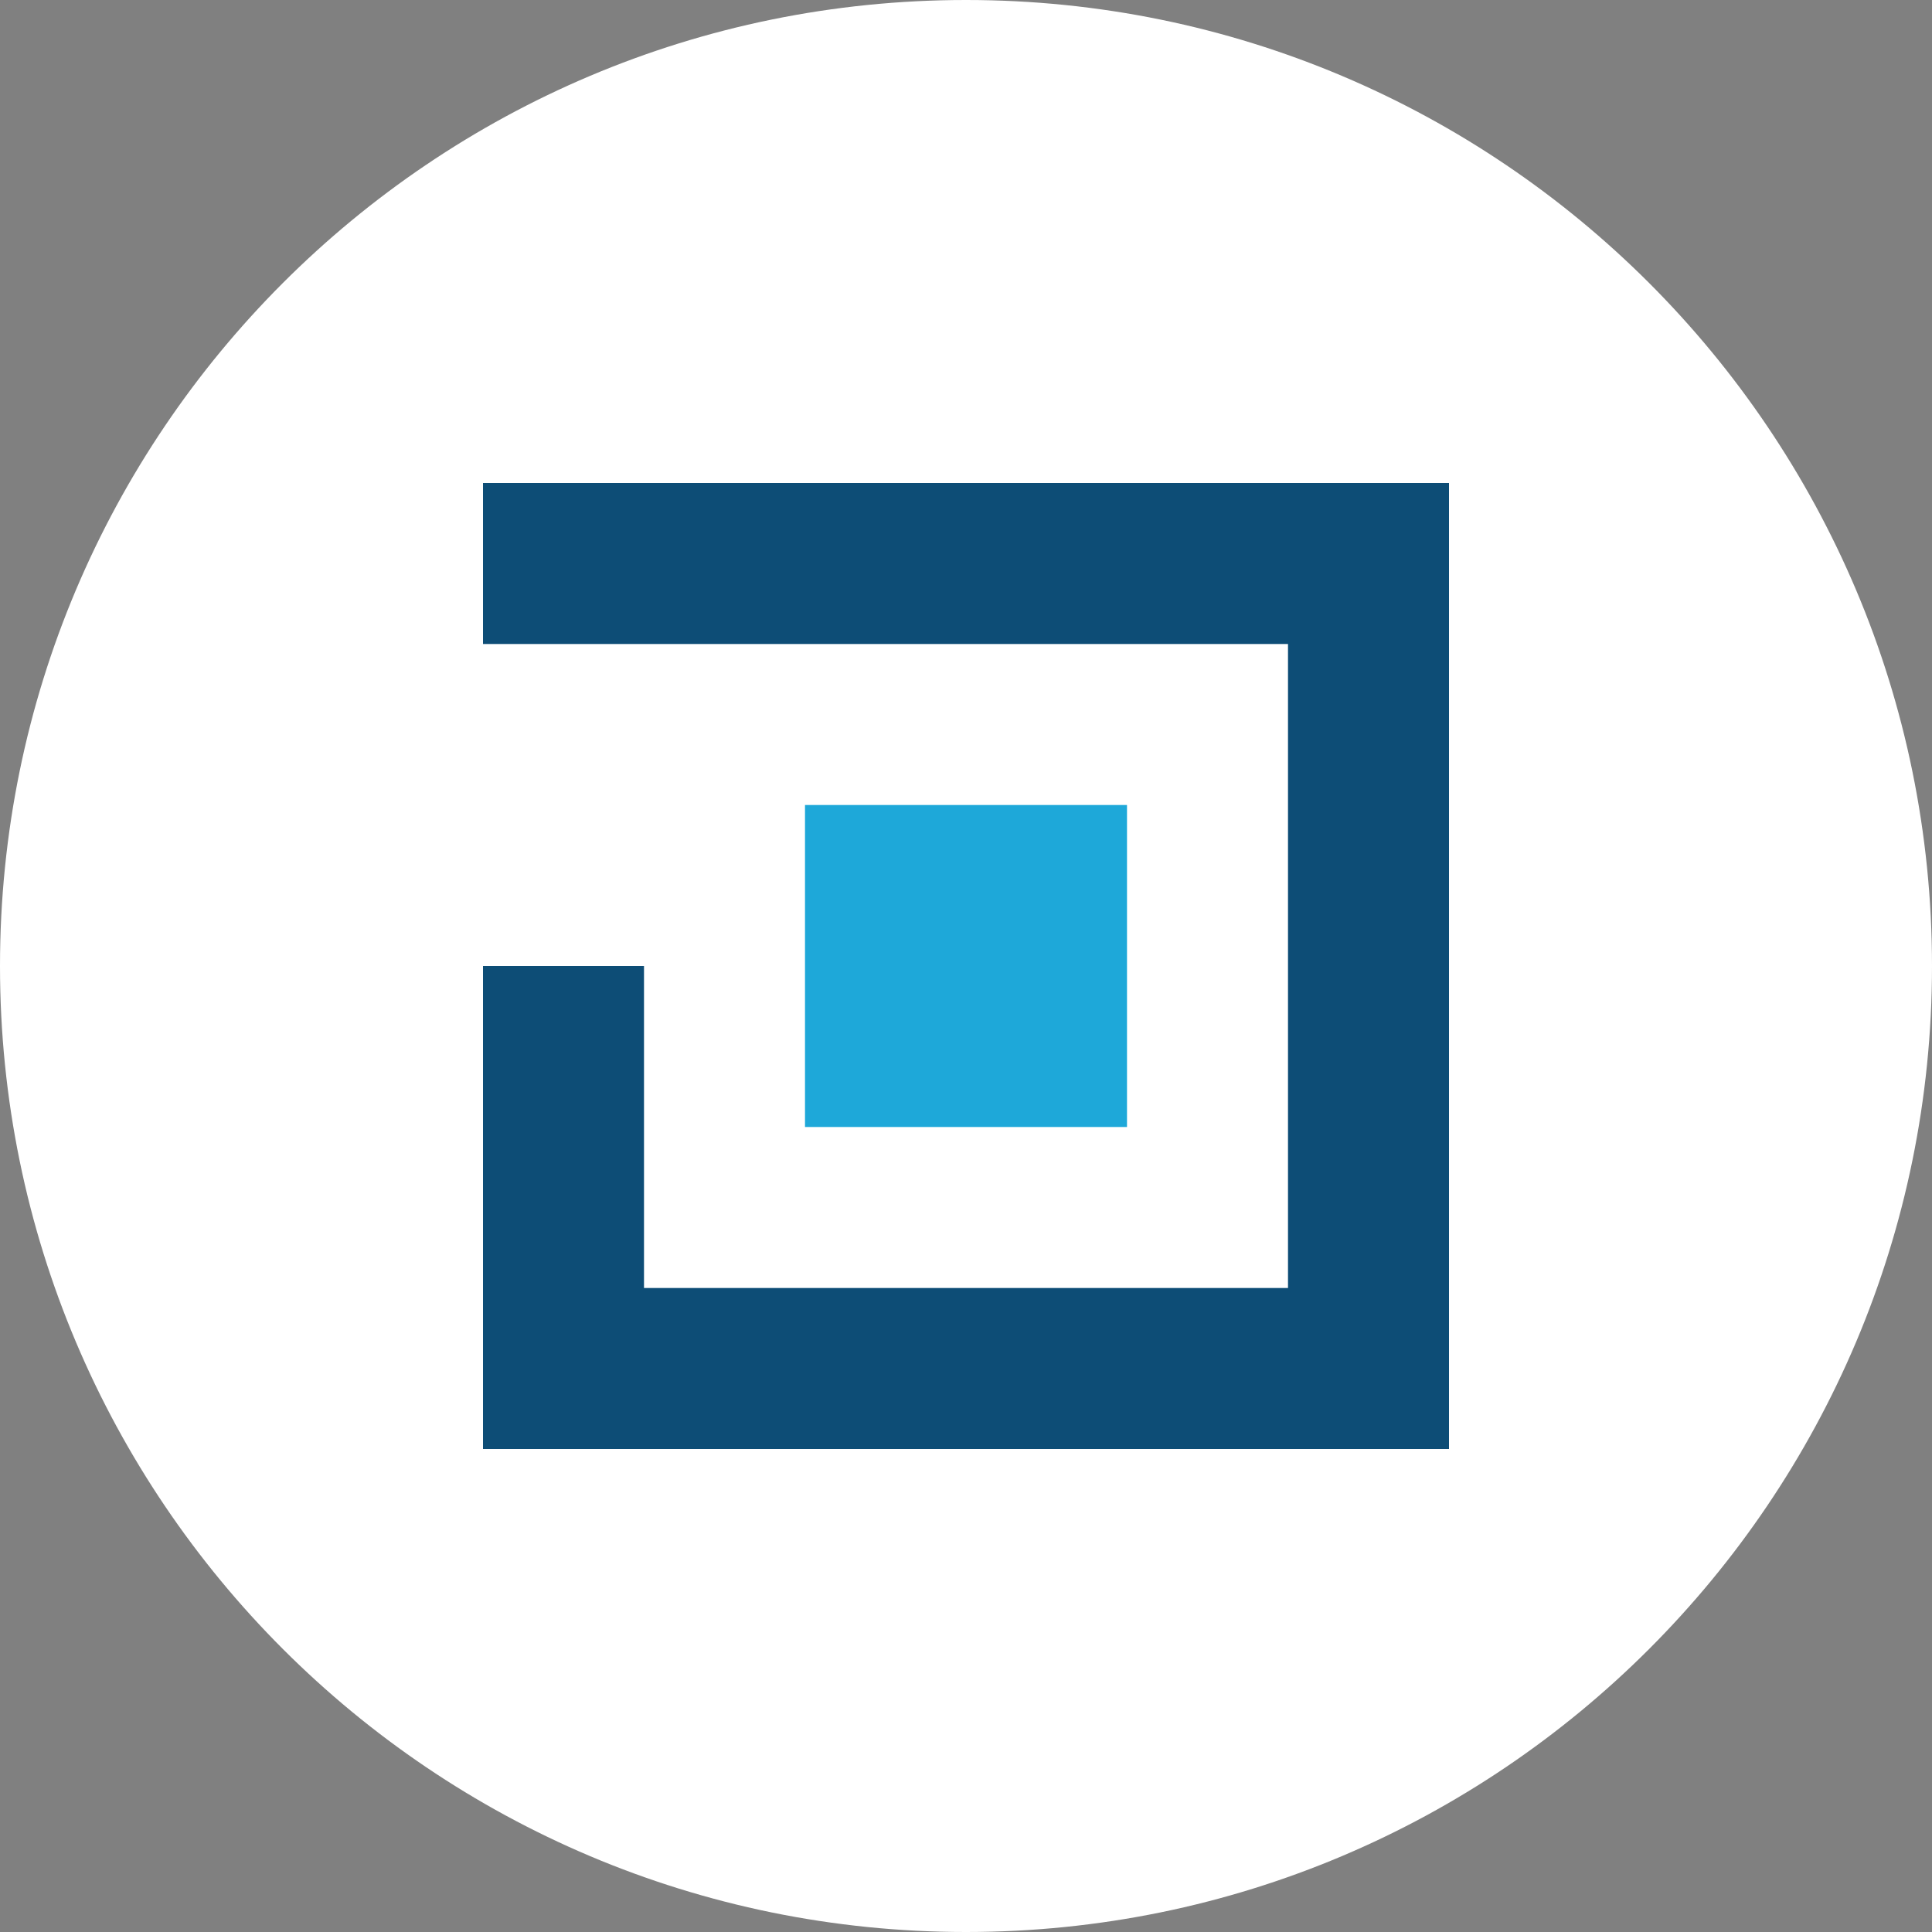
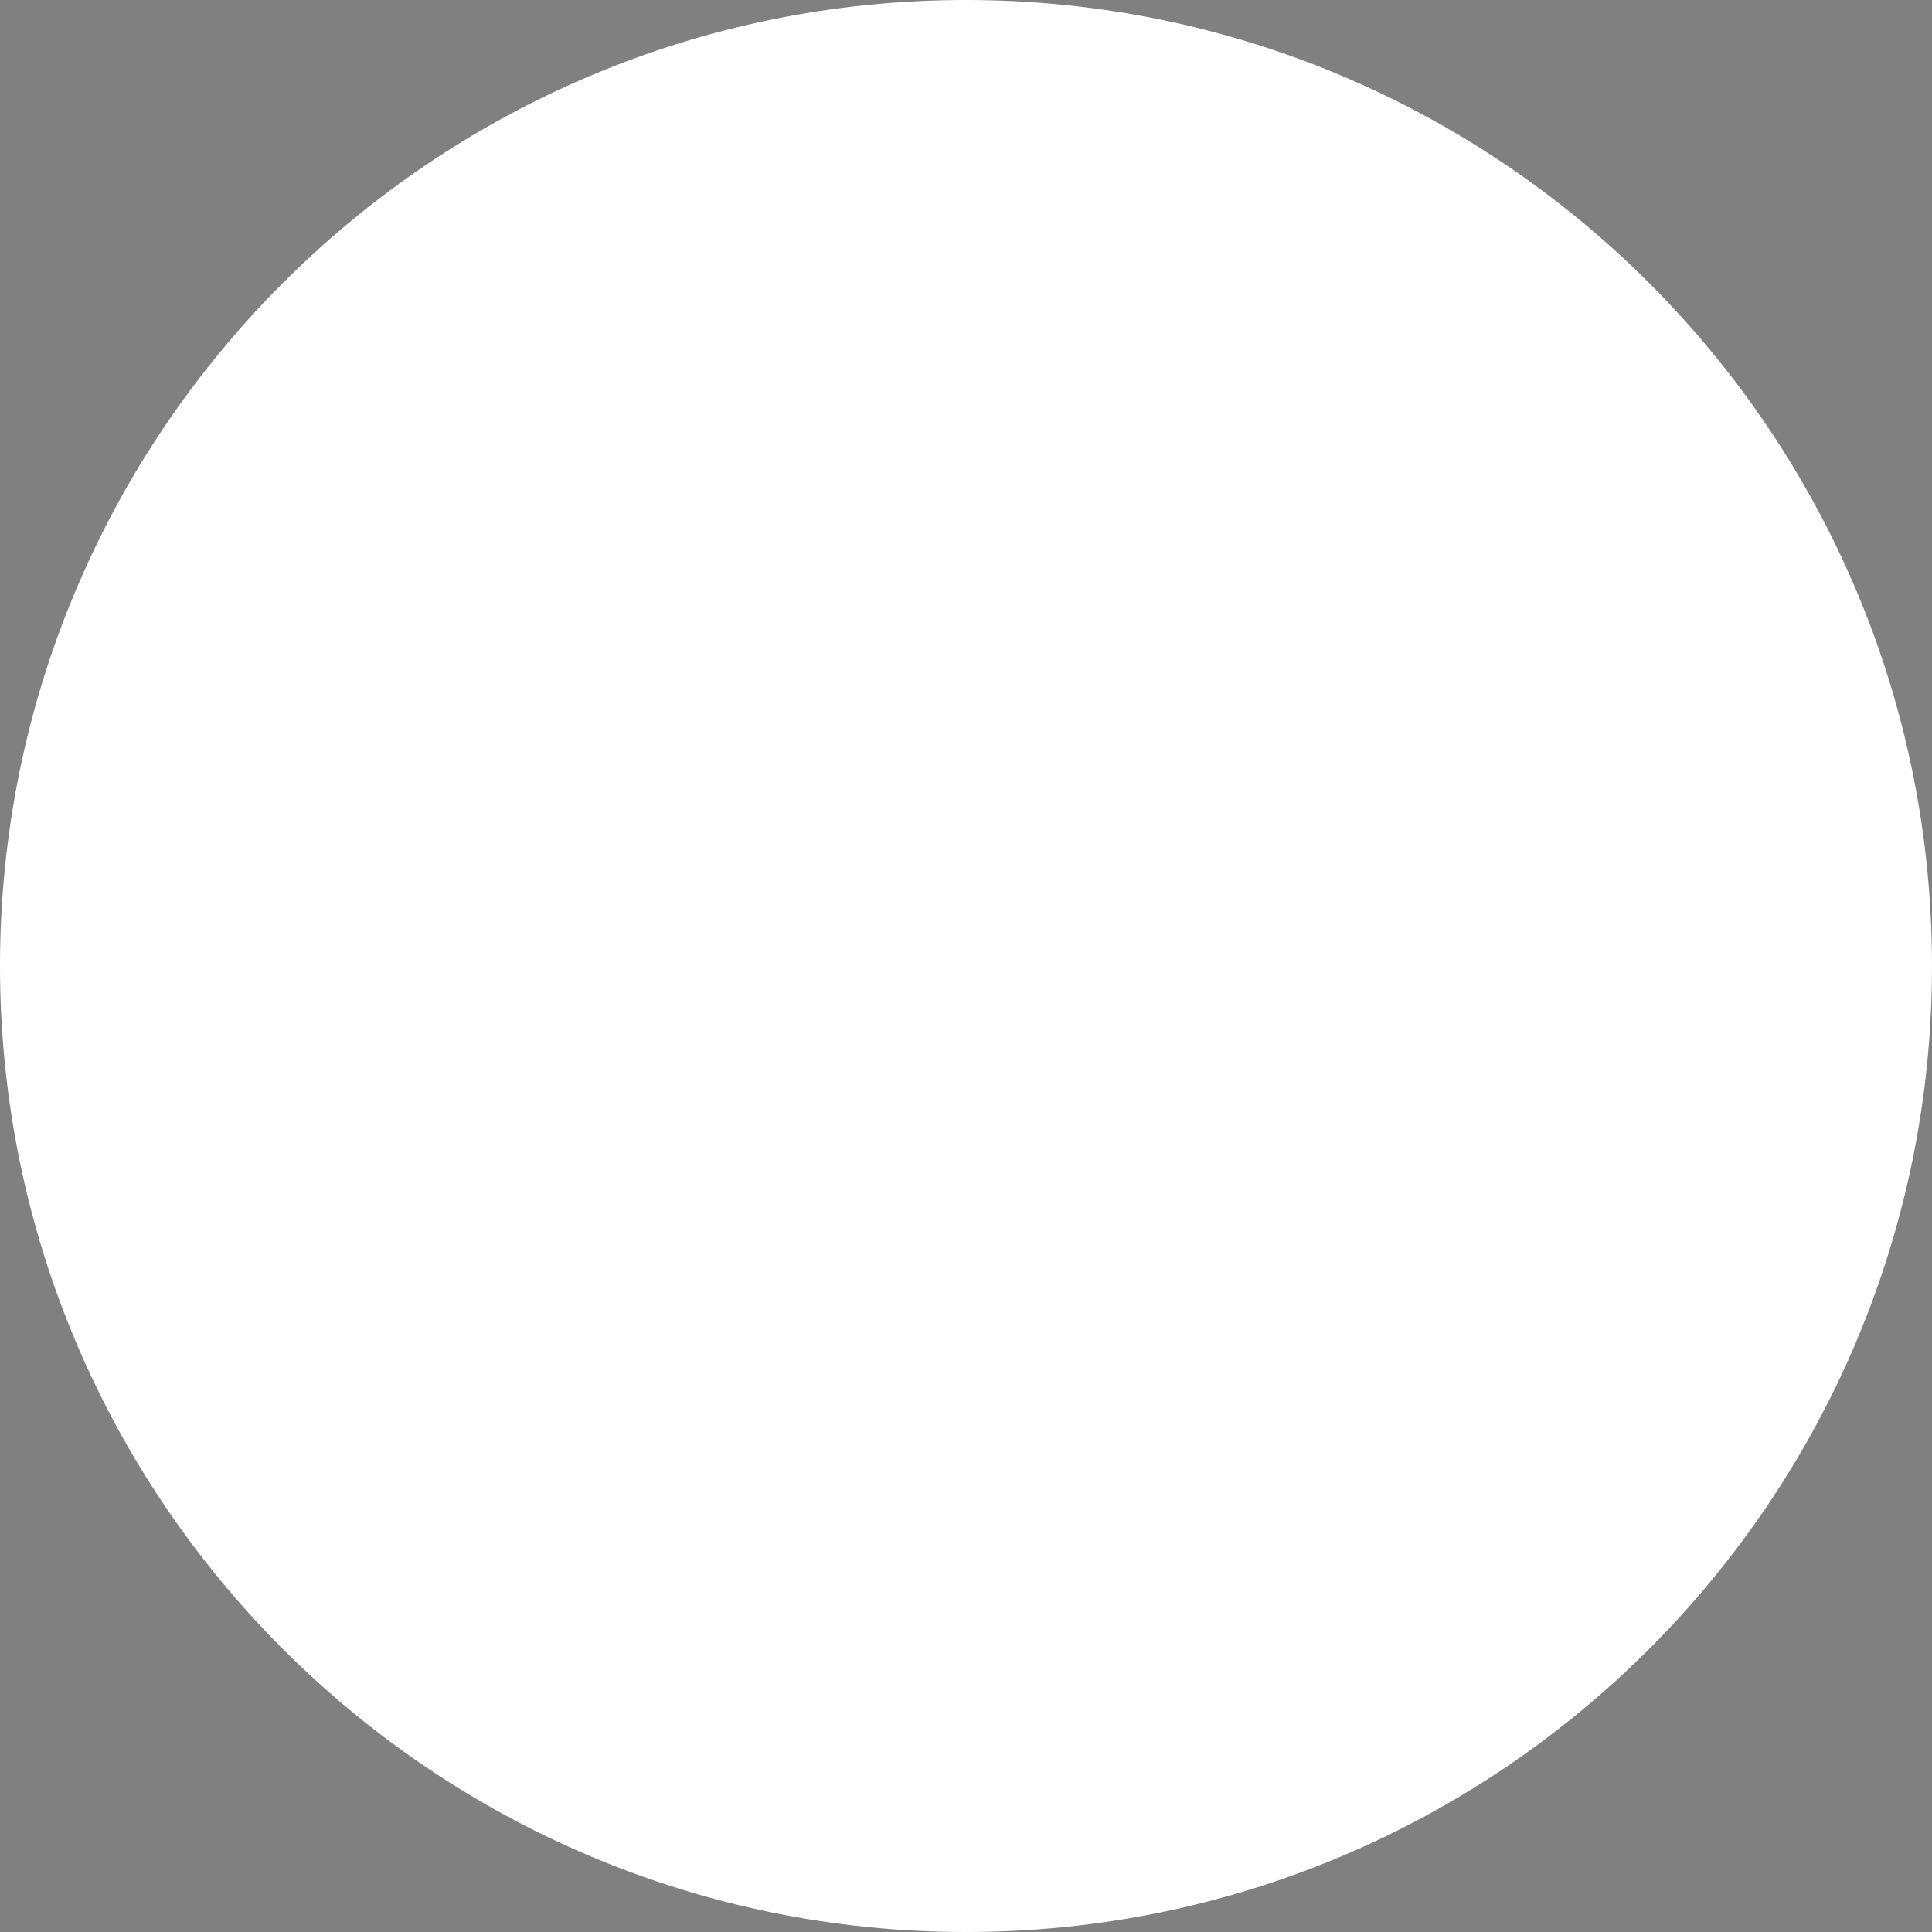
<svg xmlns="http://www.w3.org/2000/svg" width="45px" height="45px" viewBox="0 0 48 48" fill="none" alt="defect-dojo.svg" aria-label="defect-dojo.svg" loading="lazy" class="icon">
  <rect x="0" y="0" width="48" height="48" fill="#808080" stroke="none" />
  <path d="M24 48C37.255 48 48 37.255 48 24C48 10.745 37.255 0 24 0C10.745 0 0 10.745 0 24C0 37.255 10.745 48 24 48Z" fill="white" />
-   <path fill-rule="evenodd" clip-rule="evenodd" d="M24 20H20V24V28H24H28V24V20H24Z" fill="#1EA8D9" />
-   <path fill-rule="evenodd" clip-rule="evenodd" d="M12 12H16H20H24H28H32H36V16V20V24V28V32V36H32H28H24H20H16H12V32V28V24H16V28V32H20H24H28H32V28V24V20V16H28H24H20H16H12V12Z" fill="#0D4D76" />
</svg>